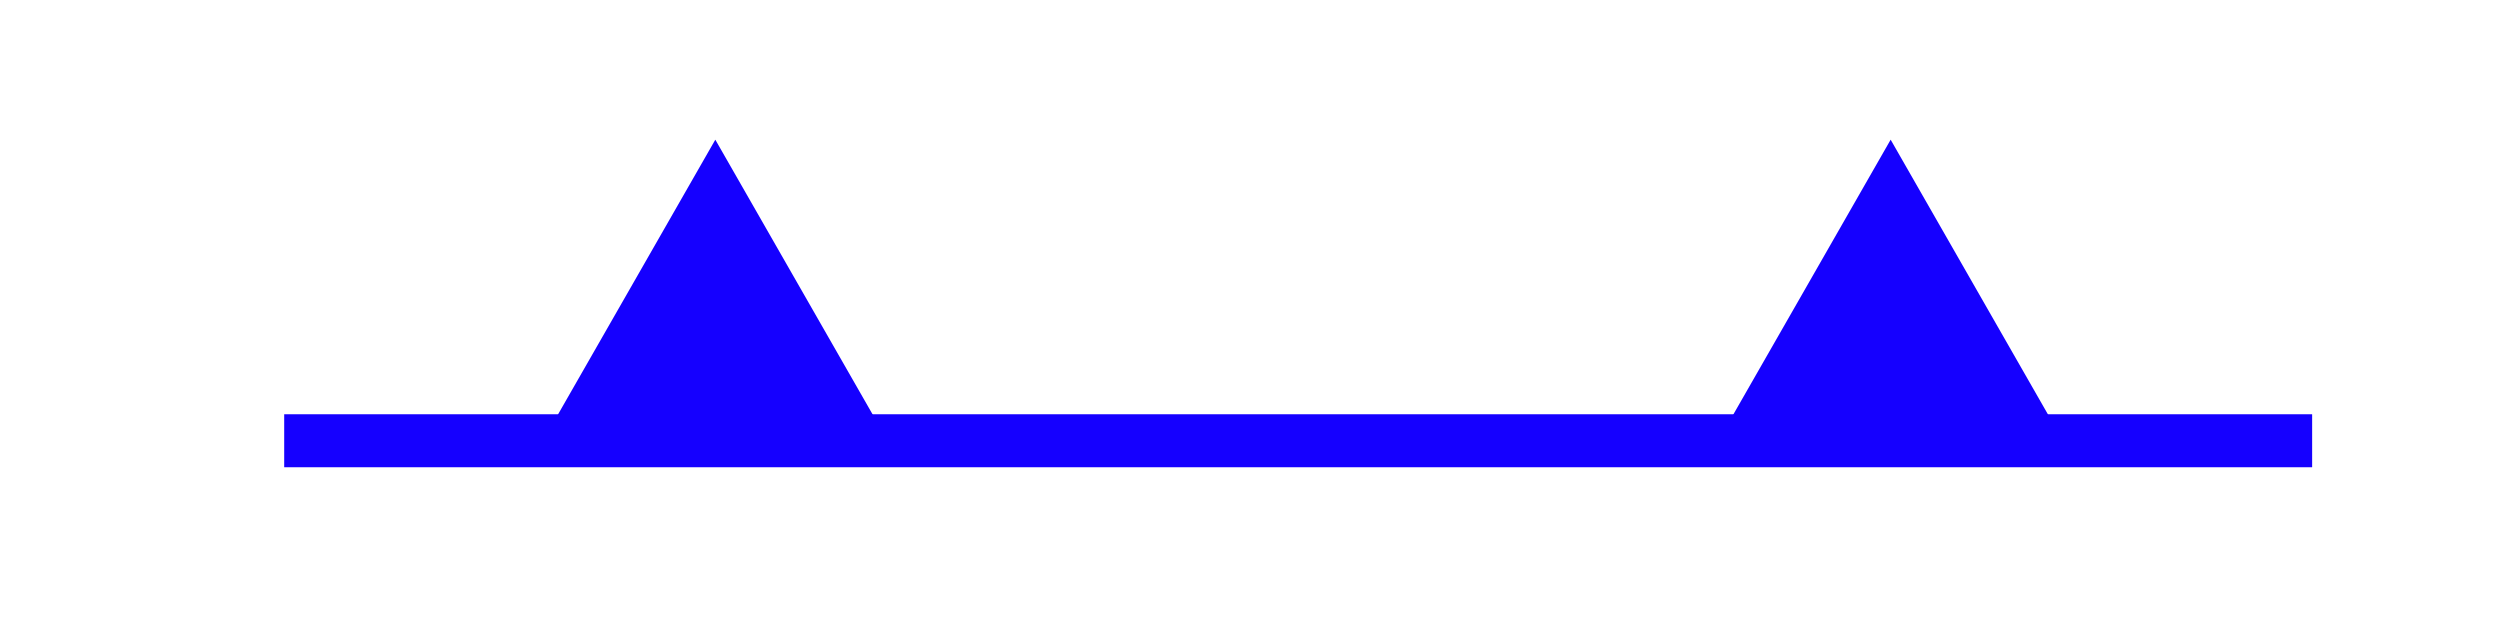
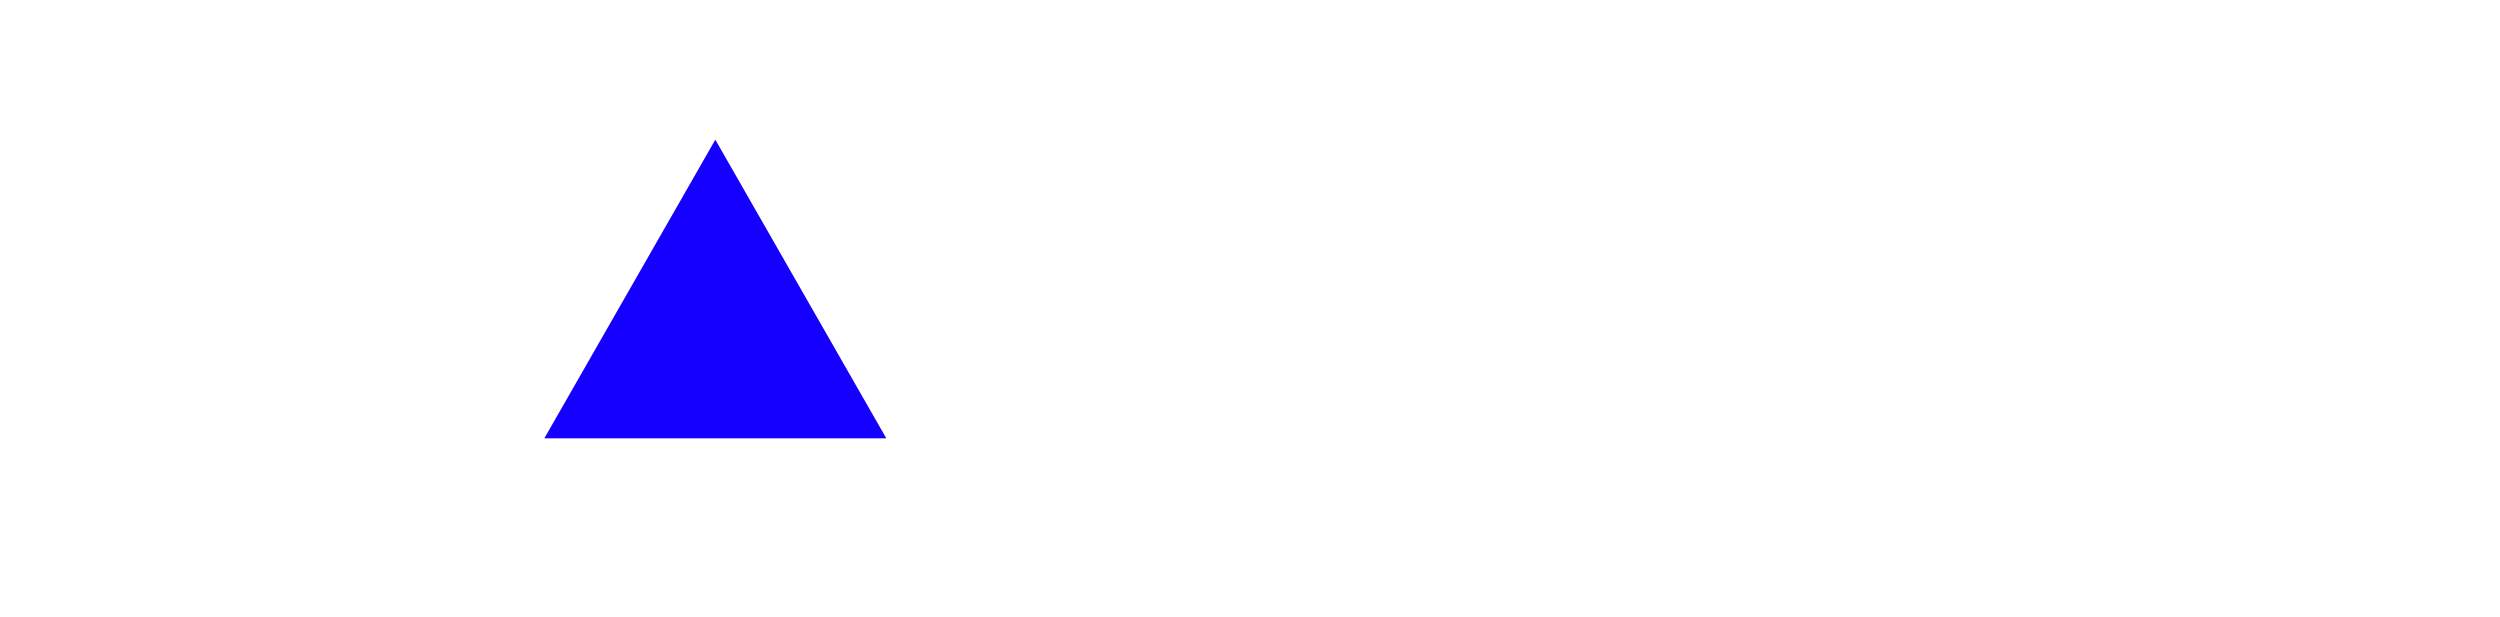
<svg xmlns="http://www.w3.org/2000/svg" width="519" height="128" viewBox="0 0 519 128">
  <g id="Kaltfront">
    <path id="Triangle" fill="#1500ff" fill-rule="evenodd" stroke="none" d="M 148.5 29 L 113 91 L 184 91 Z" />
-     <path id="Triangle-copy-2" fill="#1500ff" fill-rule="evenodd" stroke="none" d="M 392.5 29 L 357 91 L 428 91 Z" />
-     <path id="Rectangle" fill="#1500ff" fill-rule="evenodd" stroke="none" d="M 59 97 L 480 97 L 480 86 L 59 86 Z" />
  </g>
</svg>